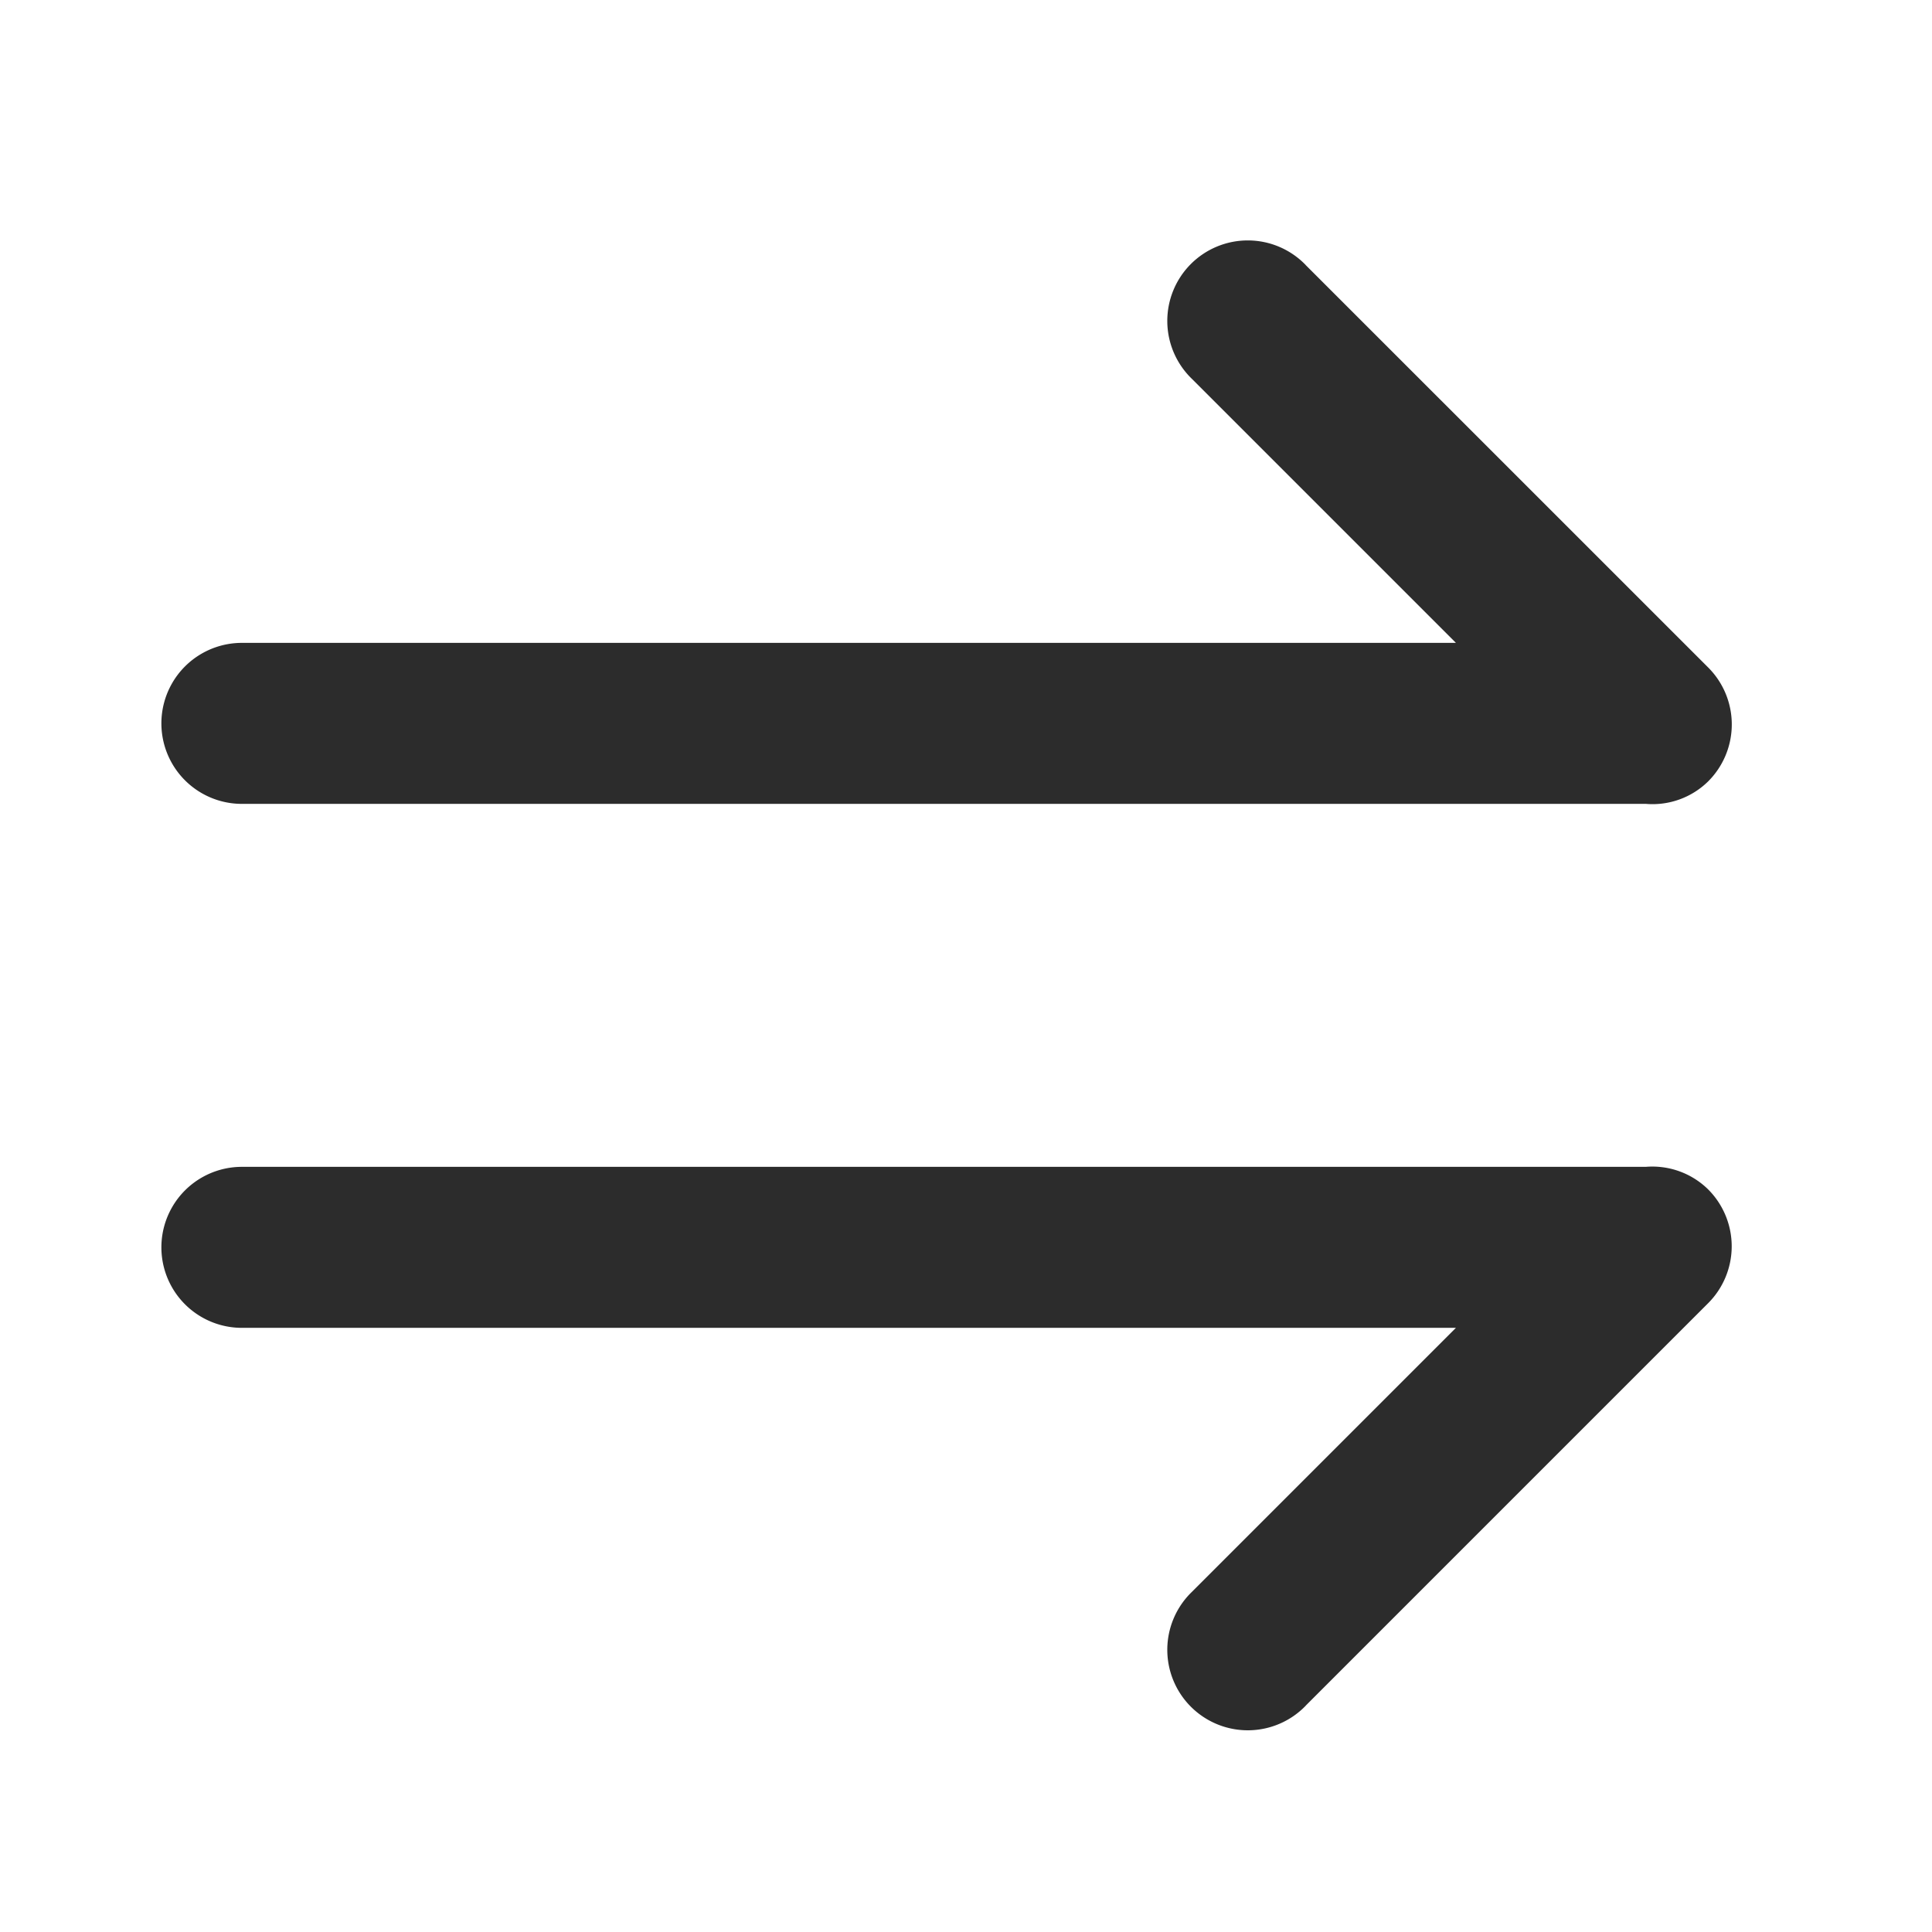
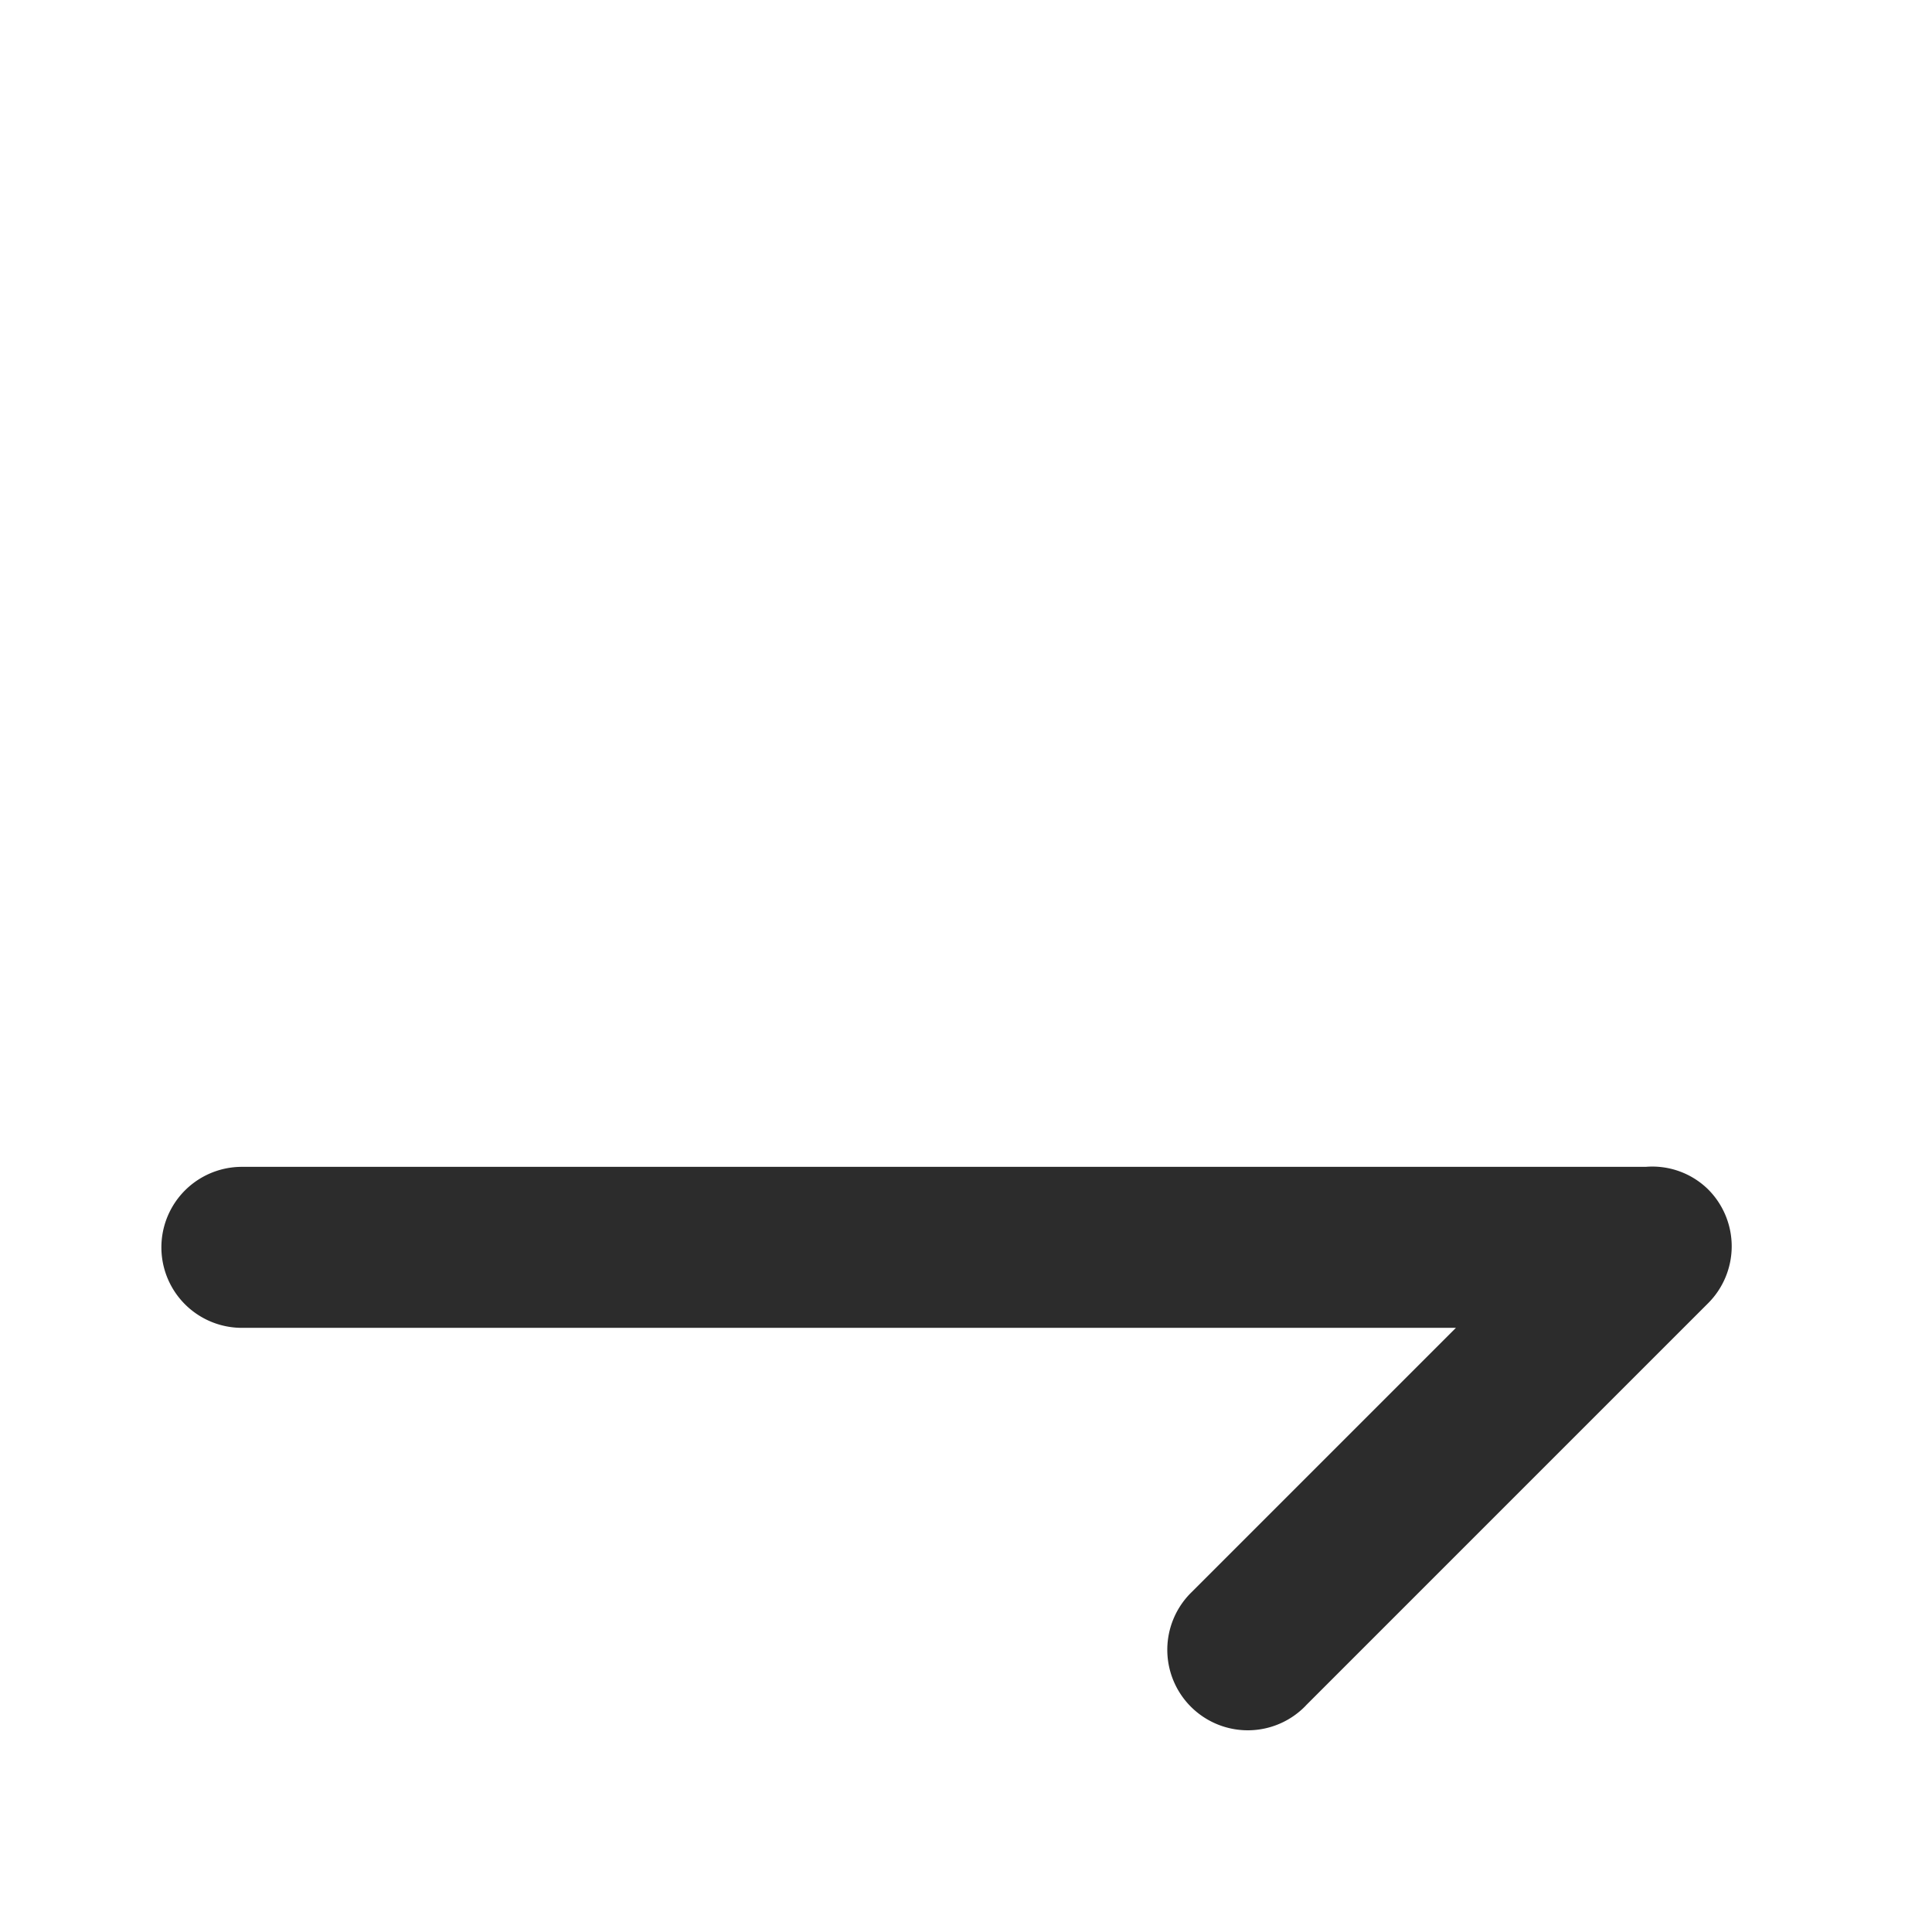
<svg xmlns="http://www.w3.org/2000/svg" class="icon" width="200px" height="200.00px" viewBox="0 0 1024 1024" version="1.1">
  <path fill="#2c2c2c" d="M692.053 904.021l212.736-212.736 0.555-0.555a42.667 42.667 0 0 0 0-60.331 42.197 42.197 0 0 0-33.067-11.947H128a42.667 42.667 0 0 0 0 85.333h643.669l-139.947 139.947a42.667 42.667 0 1 0 60.331 60.331" />
-   <path fill="#2c2c2c" d="M692.053 140.501l212.779 212.736 0.555 0.555a42.667 42.667 0 0 1 0 60.331 42.027 42.027 0 0 1-33.024 11.947H128a42.667 42.667 0 0 1 0-85.333h643.669l-139.947-139.947a42.667 42.667 0 1 1 60.331-60.331" />
</svg>